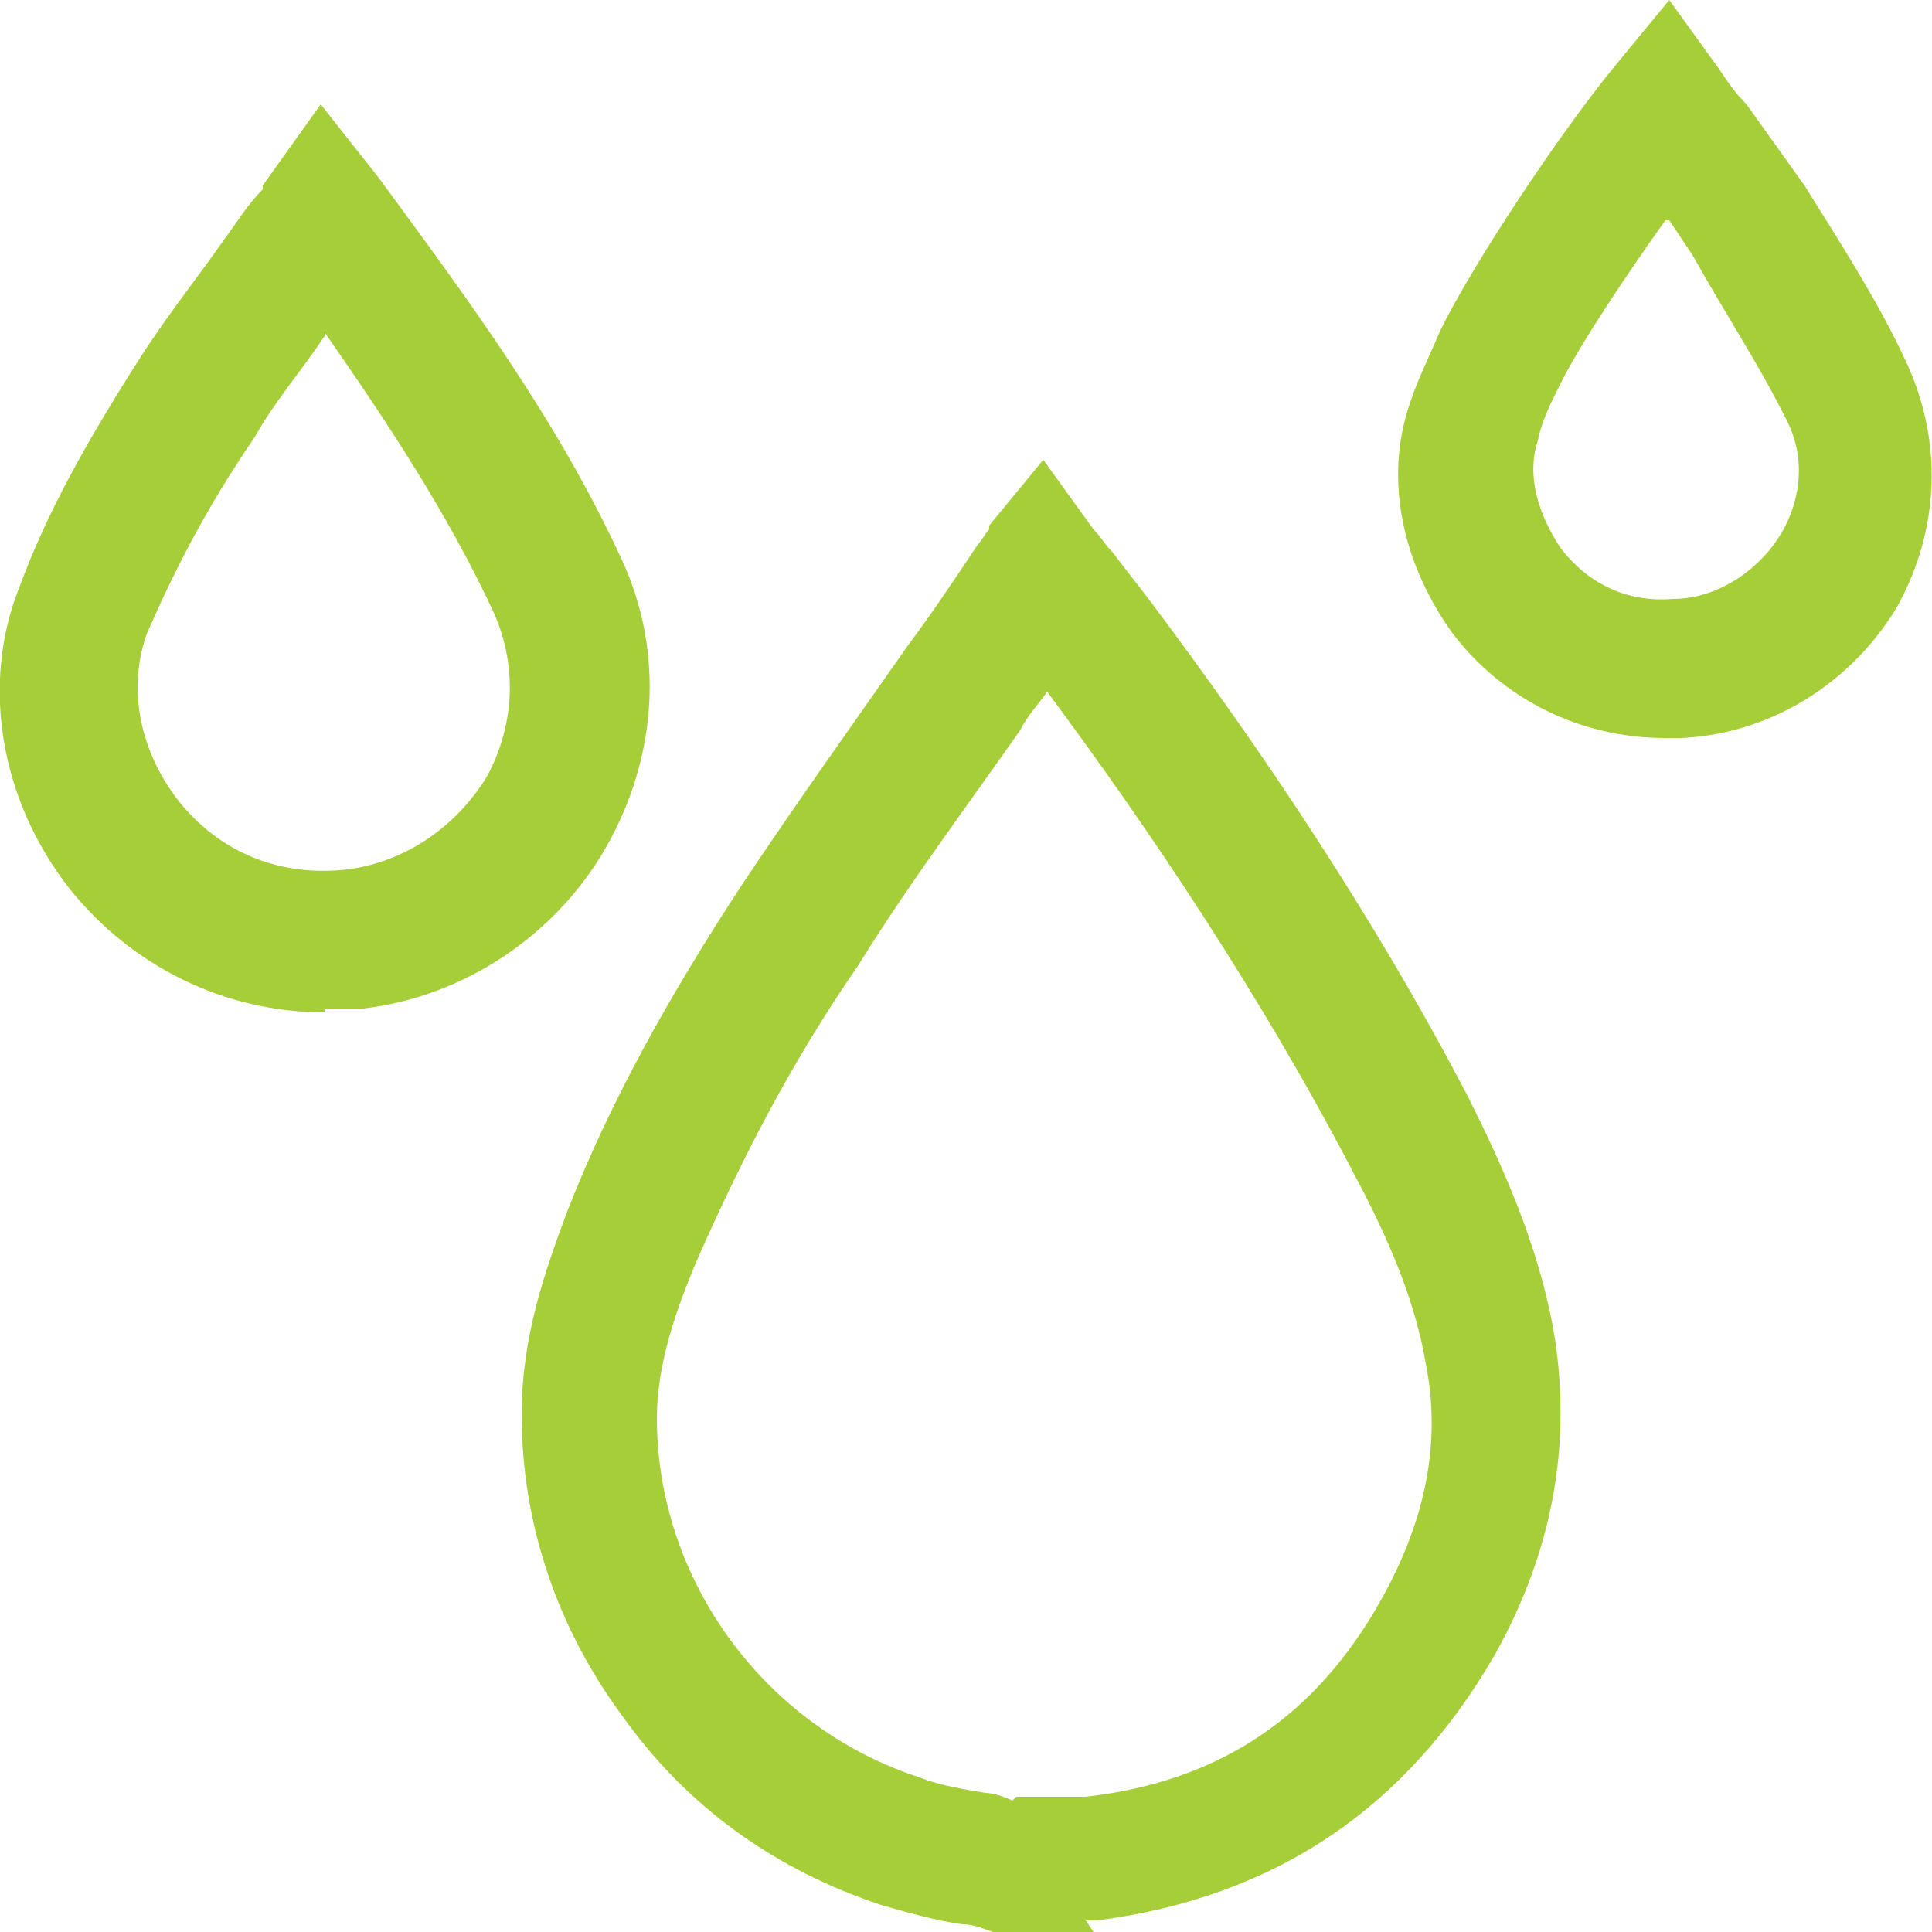
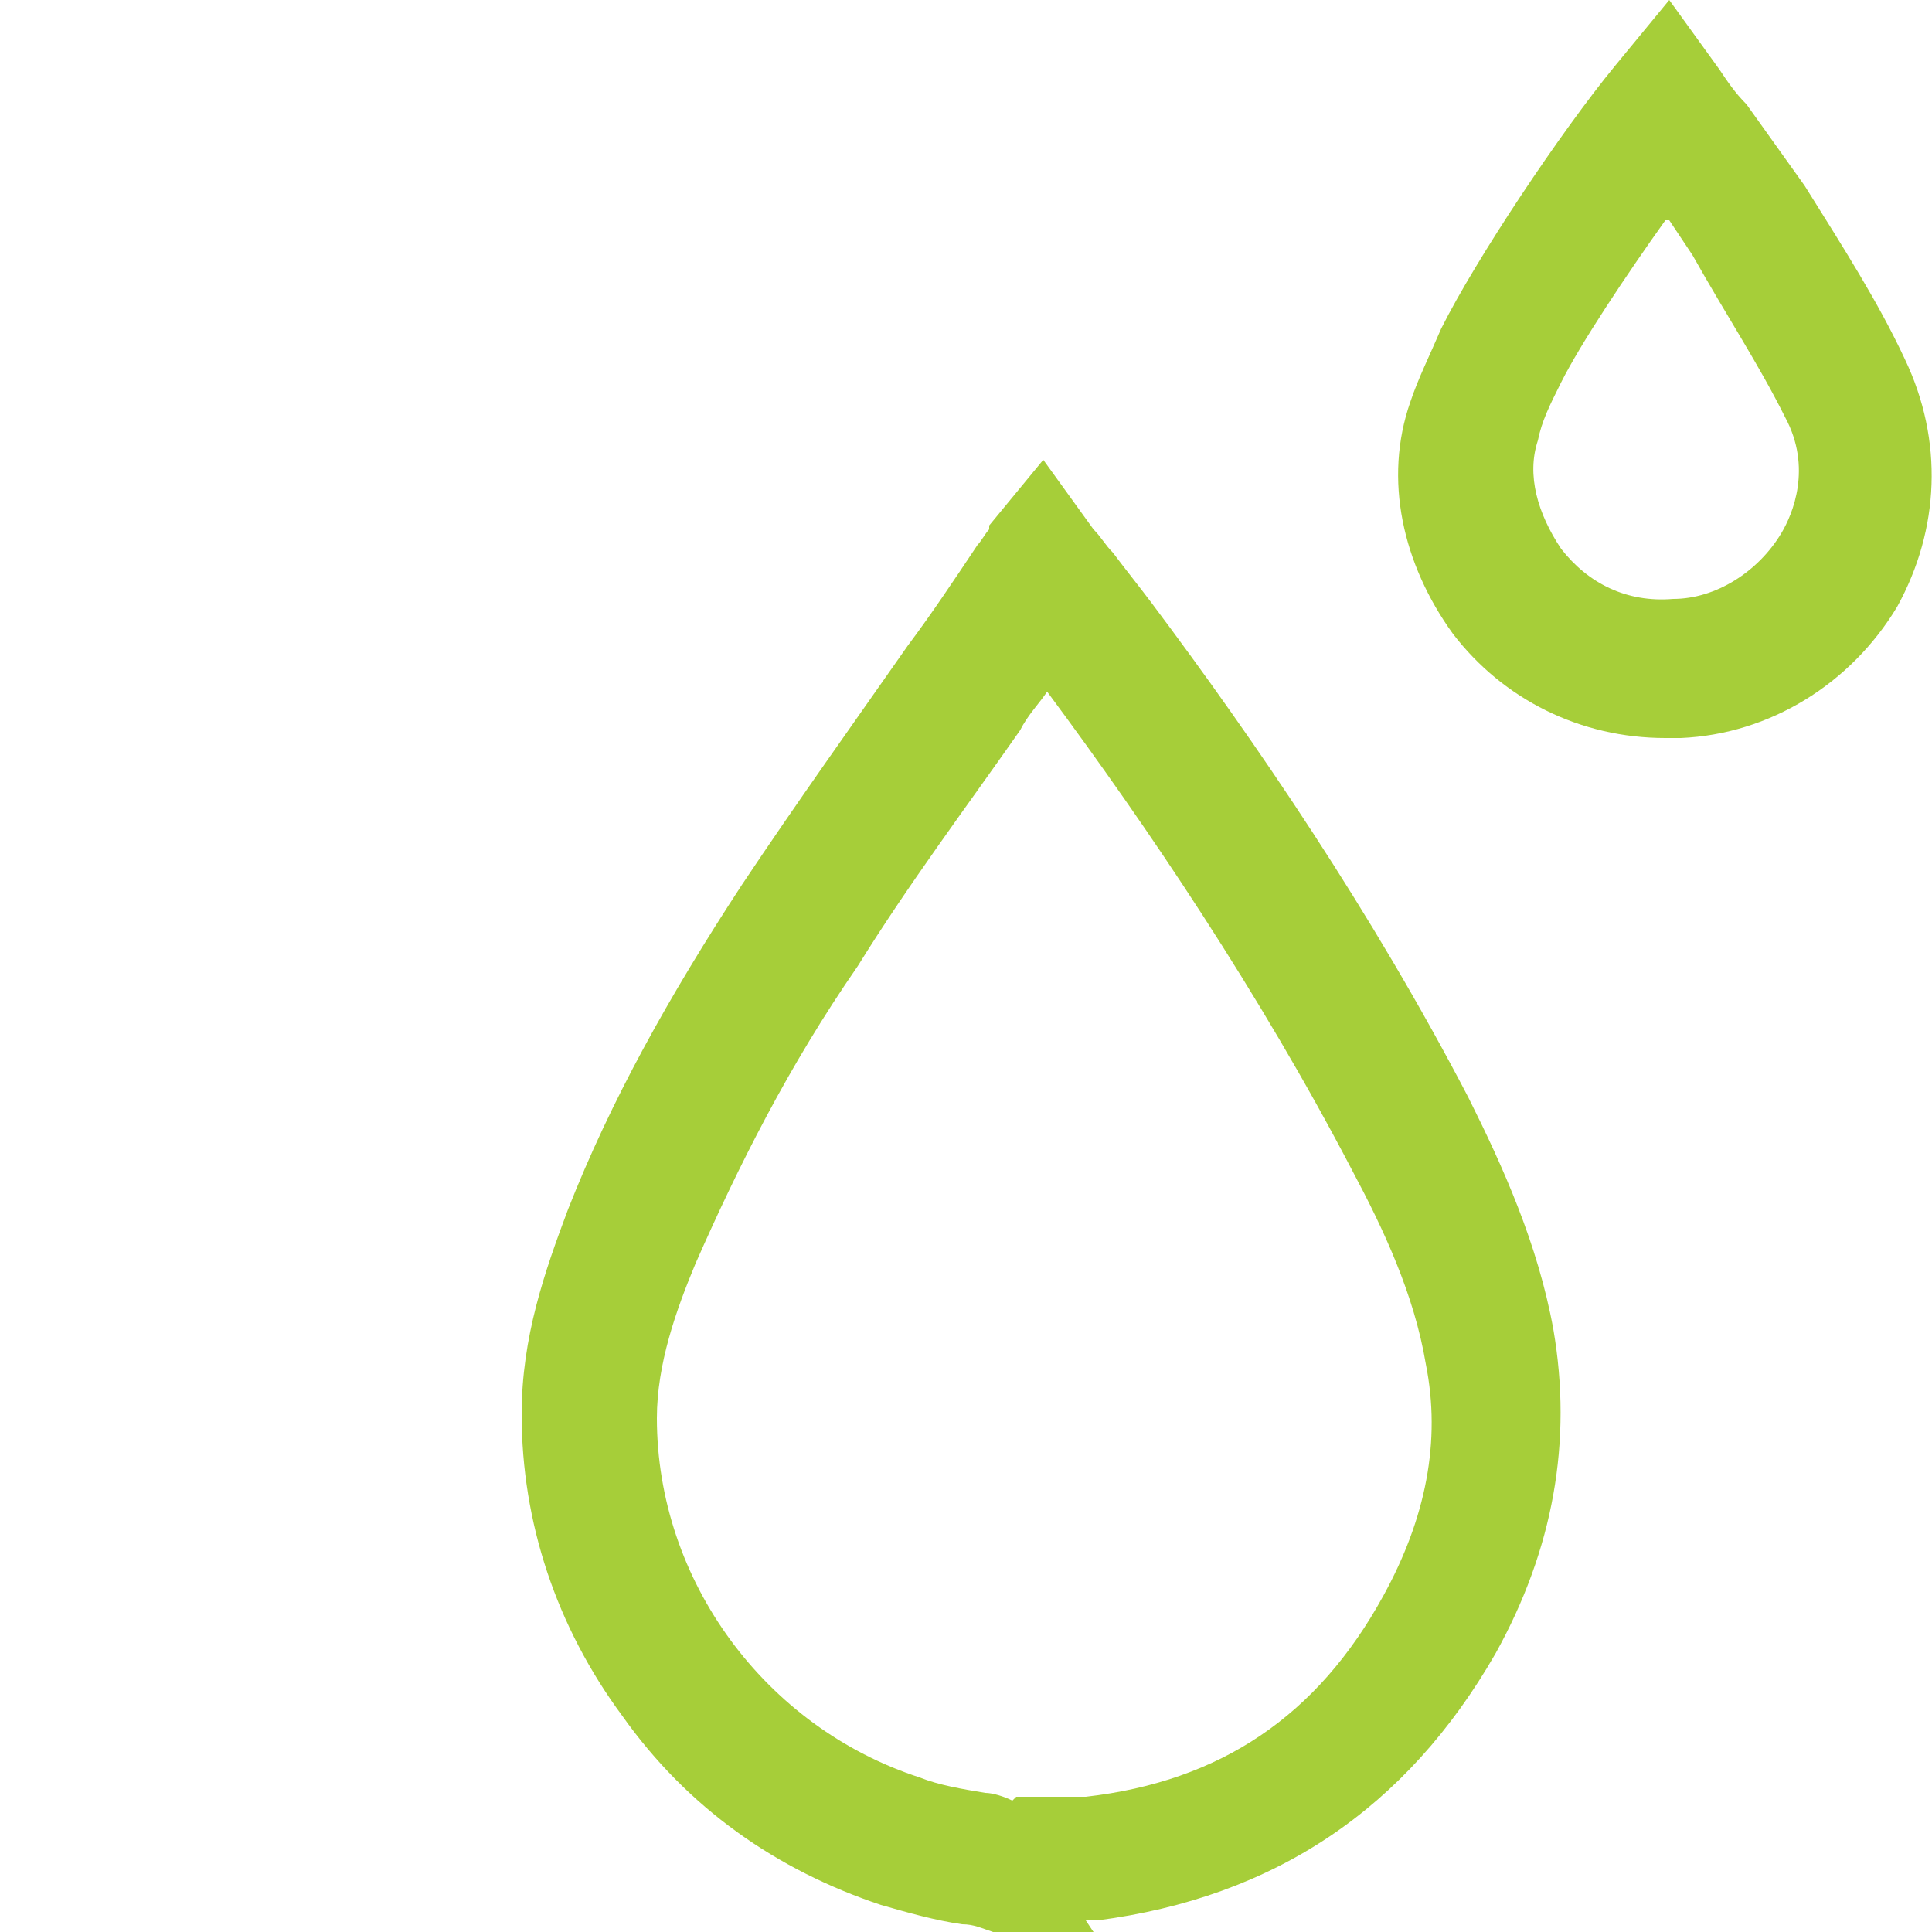
<svg xmlns="http://www.w3.org/2000/svg" viewBox="0 0 50 50">
  <defs>
    <style>      .cls-1 {        fill: #a6ce39;      }    </style>
  </defs>
  <g>
    <g id="Layer_1">
      <path class="cls-1" d="M28.3,50h-2.6c-.3-.1-.5-.2-.8-.2-.7-.1-1.4-.3-2.1-.5-2.7-.9-5-2.5-6.7-4.9-1.7-2.3-2.6-5-2.6-7.8,0-2,.6-3.7,1.2-5.3,1.1-2.8,2.6-5.5,4.5-8.4,1.4-2.1,2.9-4.2,4.3-6.2.6-.8,1.2-1.7,1.8-2.6.1-.1.2-.3.3-.4,0,0,0,0,0-.1l1.4-1.7,1.3,1.8c.2.2.3.4.5.6.3.4.7.9,1,1.3,2.7,3.6,5.7,8,8.2,12.8.9,1.8,1.8,3.8,2.2,6,.5,2.9,0,5.7-1.5,8.4-2.3,4-5.7,6.3-10.3,6.9,0,0-.1,0-.1,0h-.2ZM26.3,46.5h1.5c0,0,.2,0,.3,0,3.5-.4,6-2.1,7.7-5.2,1.1-2,1.5-4,1.1-6-.3-1.8-1.1-3.5-1.9-5-2.4-4.6-5.3-8.9-7.9-12.4h0c-.2.3-.5.6-.7,1-1.4,2-2.9,4-4.2,6.1-1.8,2.6-3.1,5.2-4.2,7.7-.5,1.2-1,2.6-1,4,0,4.2,2.8,8,6.8,9.3.5.2,1.1.3,1.7.4.2,0,.5.1.7.2Z" />
-       <path class="cls-1" d="M8.4,26.2c-2.6,0-5-1.2-6.6-3.2C0,20.7-.5,17.7.5,15.2c.7-1.9,1.7-3.7,3.1-5.9.7-1.1,1.5-2.1,2.2-3.1.3-.4.6-.9,1-1.3,0,0,0,0,0-.1l1.5-2.1,1.5,1.9c2.2,3,4.6,6.2,6.3,9.9,1.1,2.4.9,5.1-.4,7.4-1.3,2.3-3.7,3.9-6.3,4.2-.3,0-.7,0-1,0ZM8.4,8.7c-.6.9-1.3,1.7-1.8,2.6-1.3,1.9-2.1,3.5-2.8,5.1-.5,1.4-.2,3,.8,4.3,1.1,1.4,2.7,2,4.4,1.8,1.5-.2,2.8-1.1,3.6-2.4.7-1.3.8-2.8.2-4.2-1.2-2.6-2.8-5-4.4-7.3Z" />
      <path class="cls-1" d="M43.1,19.1c-2.2,0-4.2-1-5.5-2.7-1.3-1.8-1.8-4-1.1-6,.2-.6.5-1.2.8-1.9.9-1.8,3.1-5.1,4.5-6.8L43.2,0l1.3,1.8c.2.3.4.6.7.9.5.7,1,1.4,1.5,2.1,1,1.6,1.9,3,2.6,4.5,1,2.1.9,4.4-.2,6.4-1.2,2-3.3,3.3-5.6,3.4-.1,0-.2,0-.3,0ZM43.1,5.7c-1,1.4-2.2,3.2-2.7,4.2-.3.6-.5,1-.6,1.5-.3.9,0,1.9.6,2.8.7.9,1.7,1.4,2.9,1.3,1.1,0,2.2-.7,2.8-1.7.3-.5.8-1.7.1-3-.7-1.4-1.5-2.6-2.4-4.2-.2-.3-.4-.6-.6-.9Z" />
    </g>
  </g>
</svg>